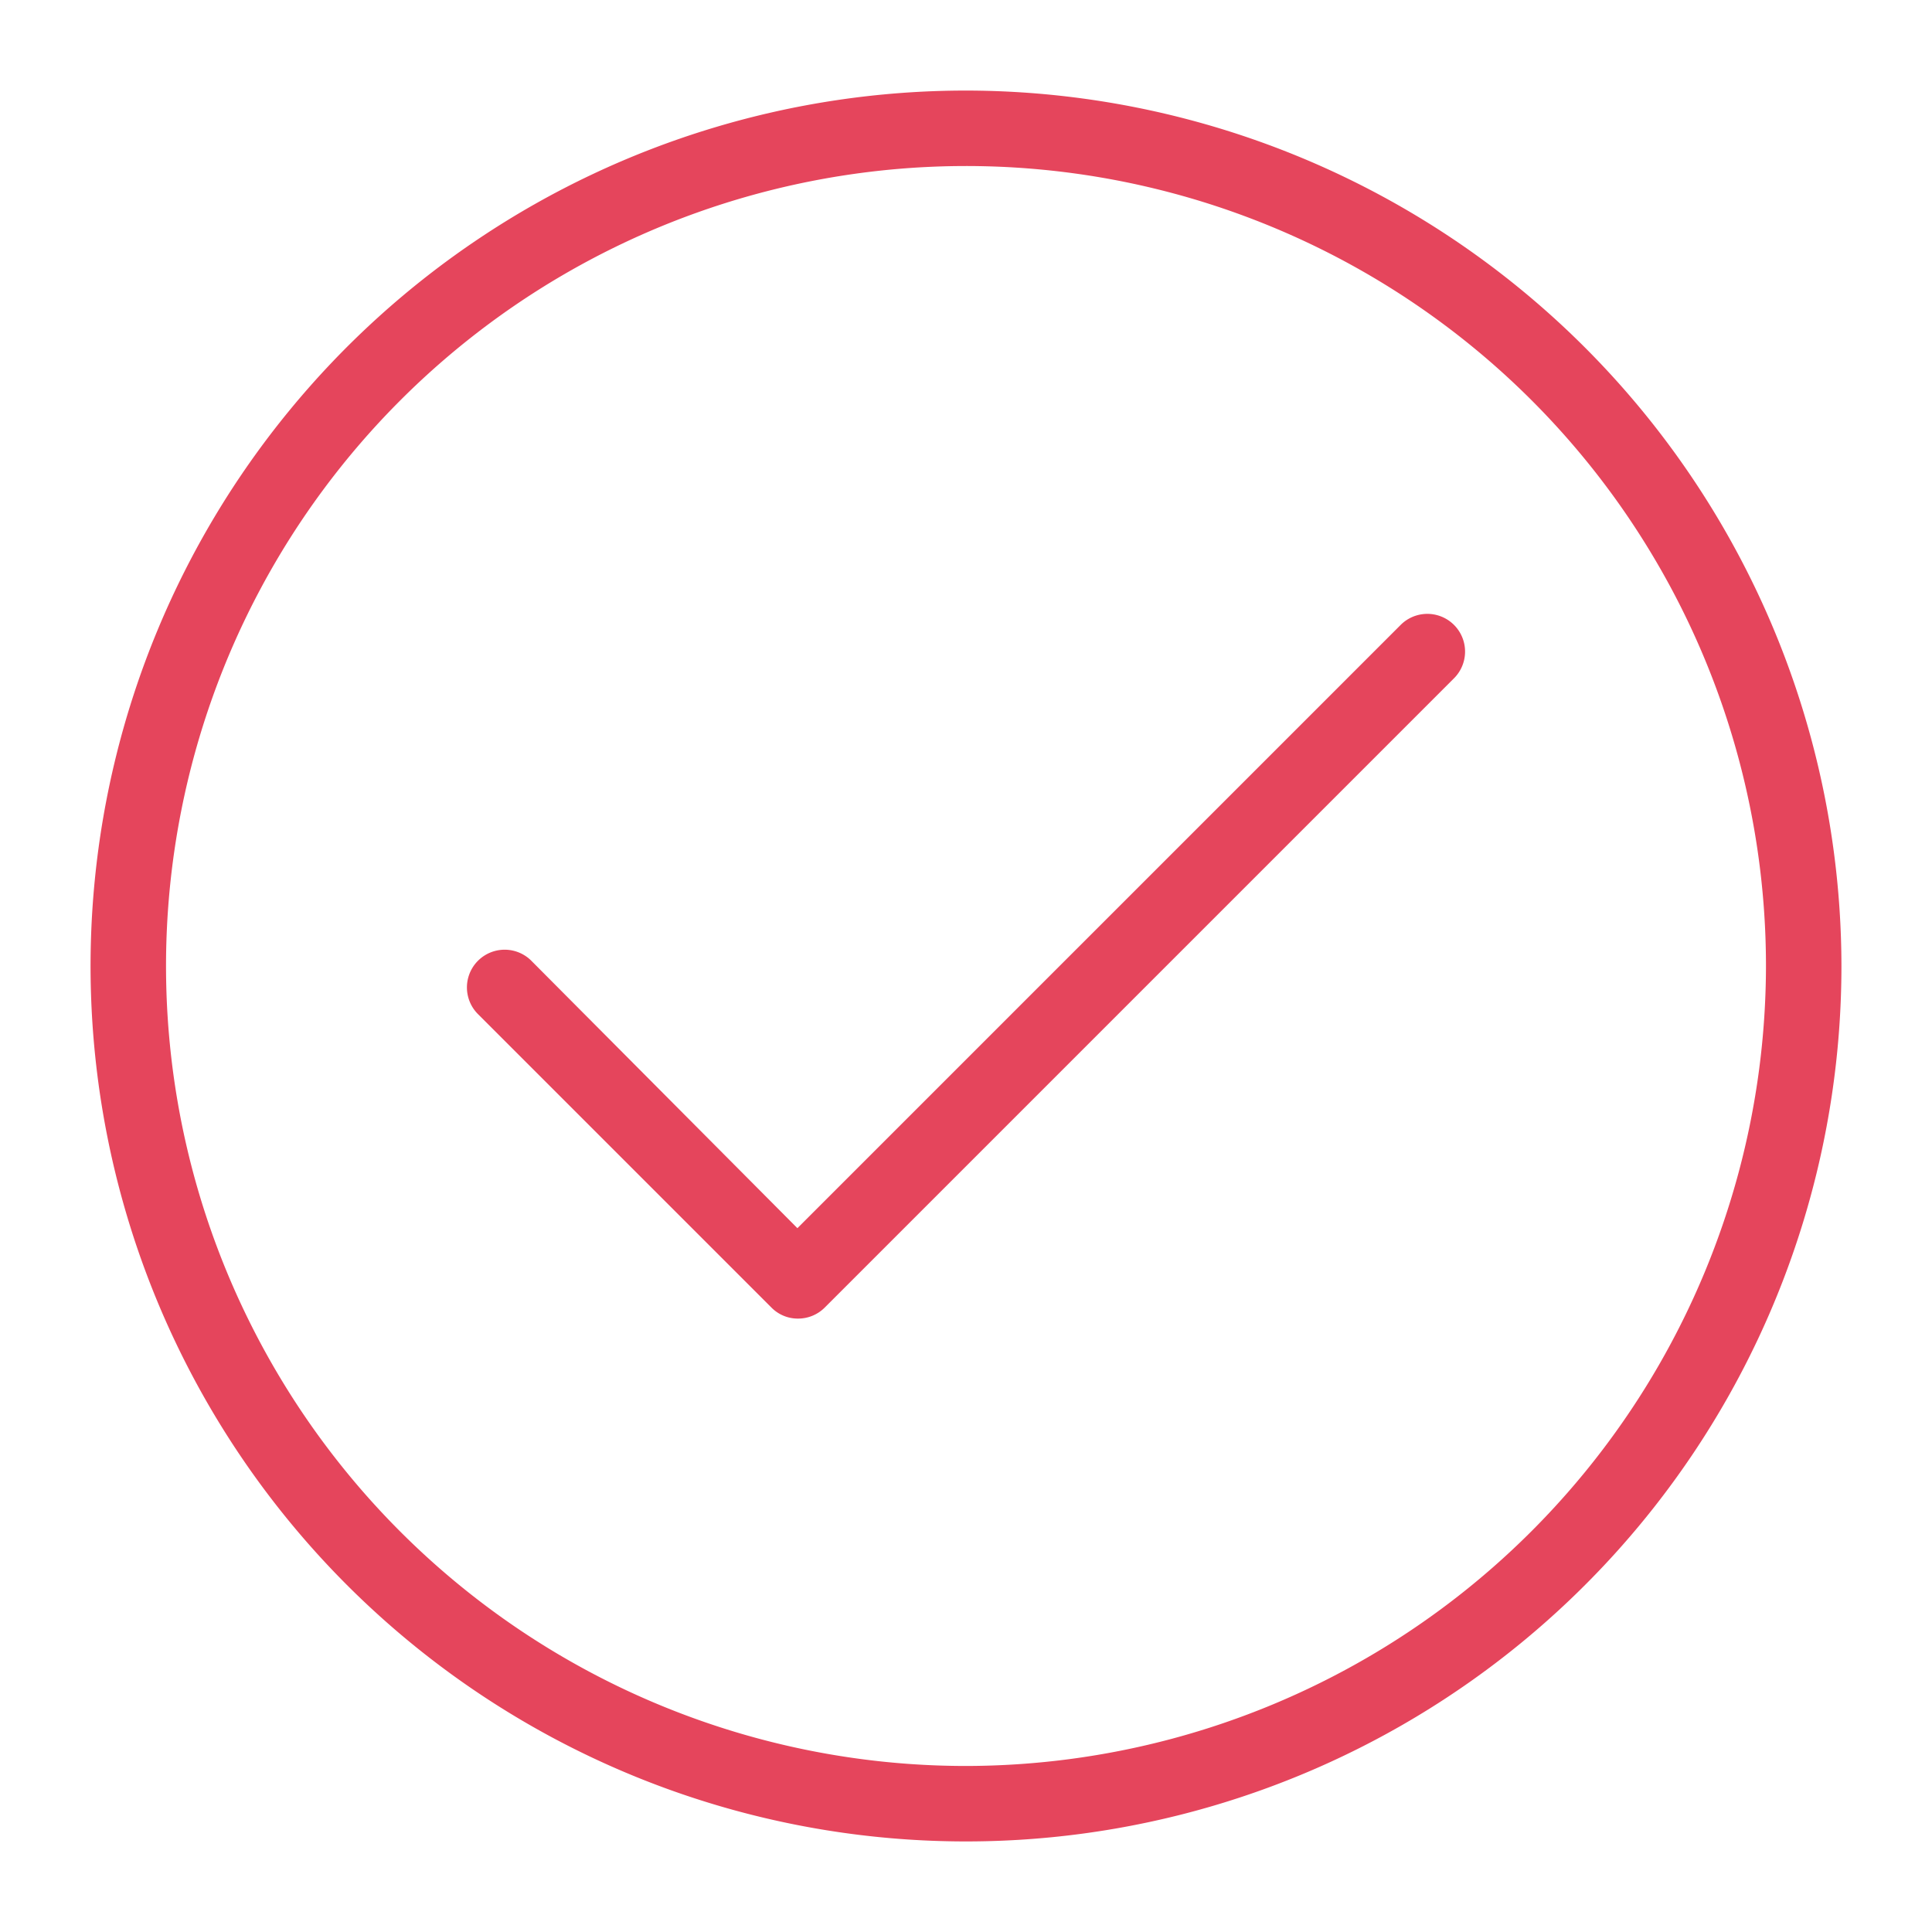
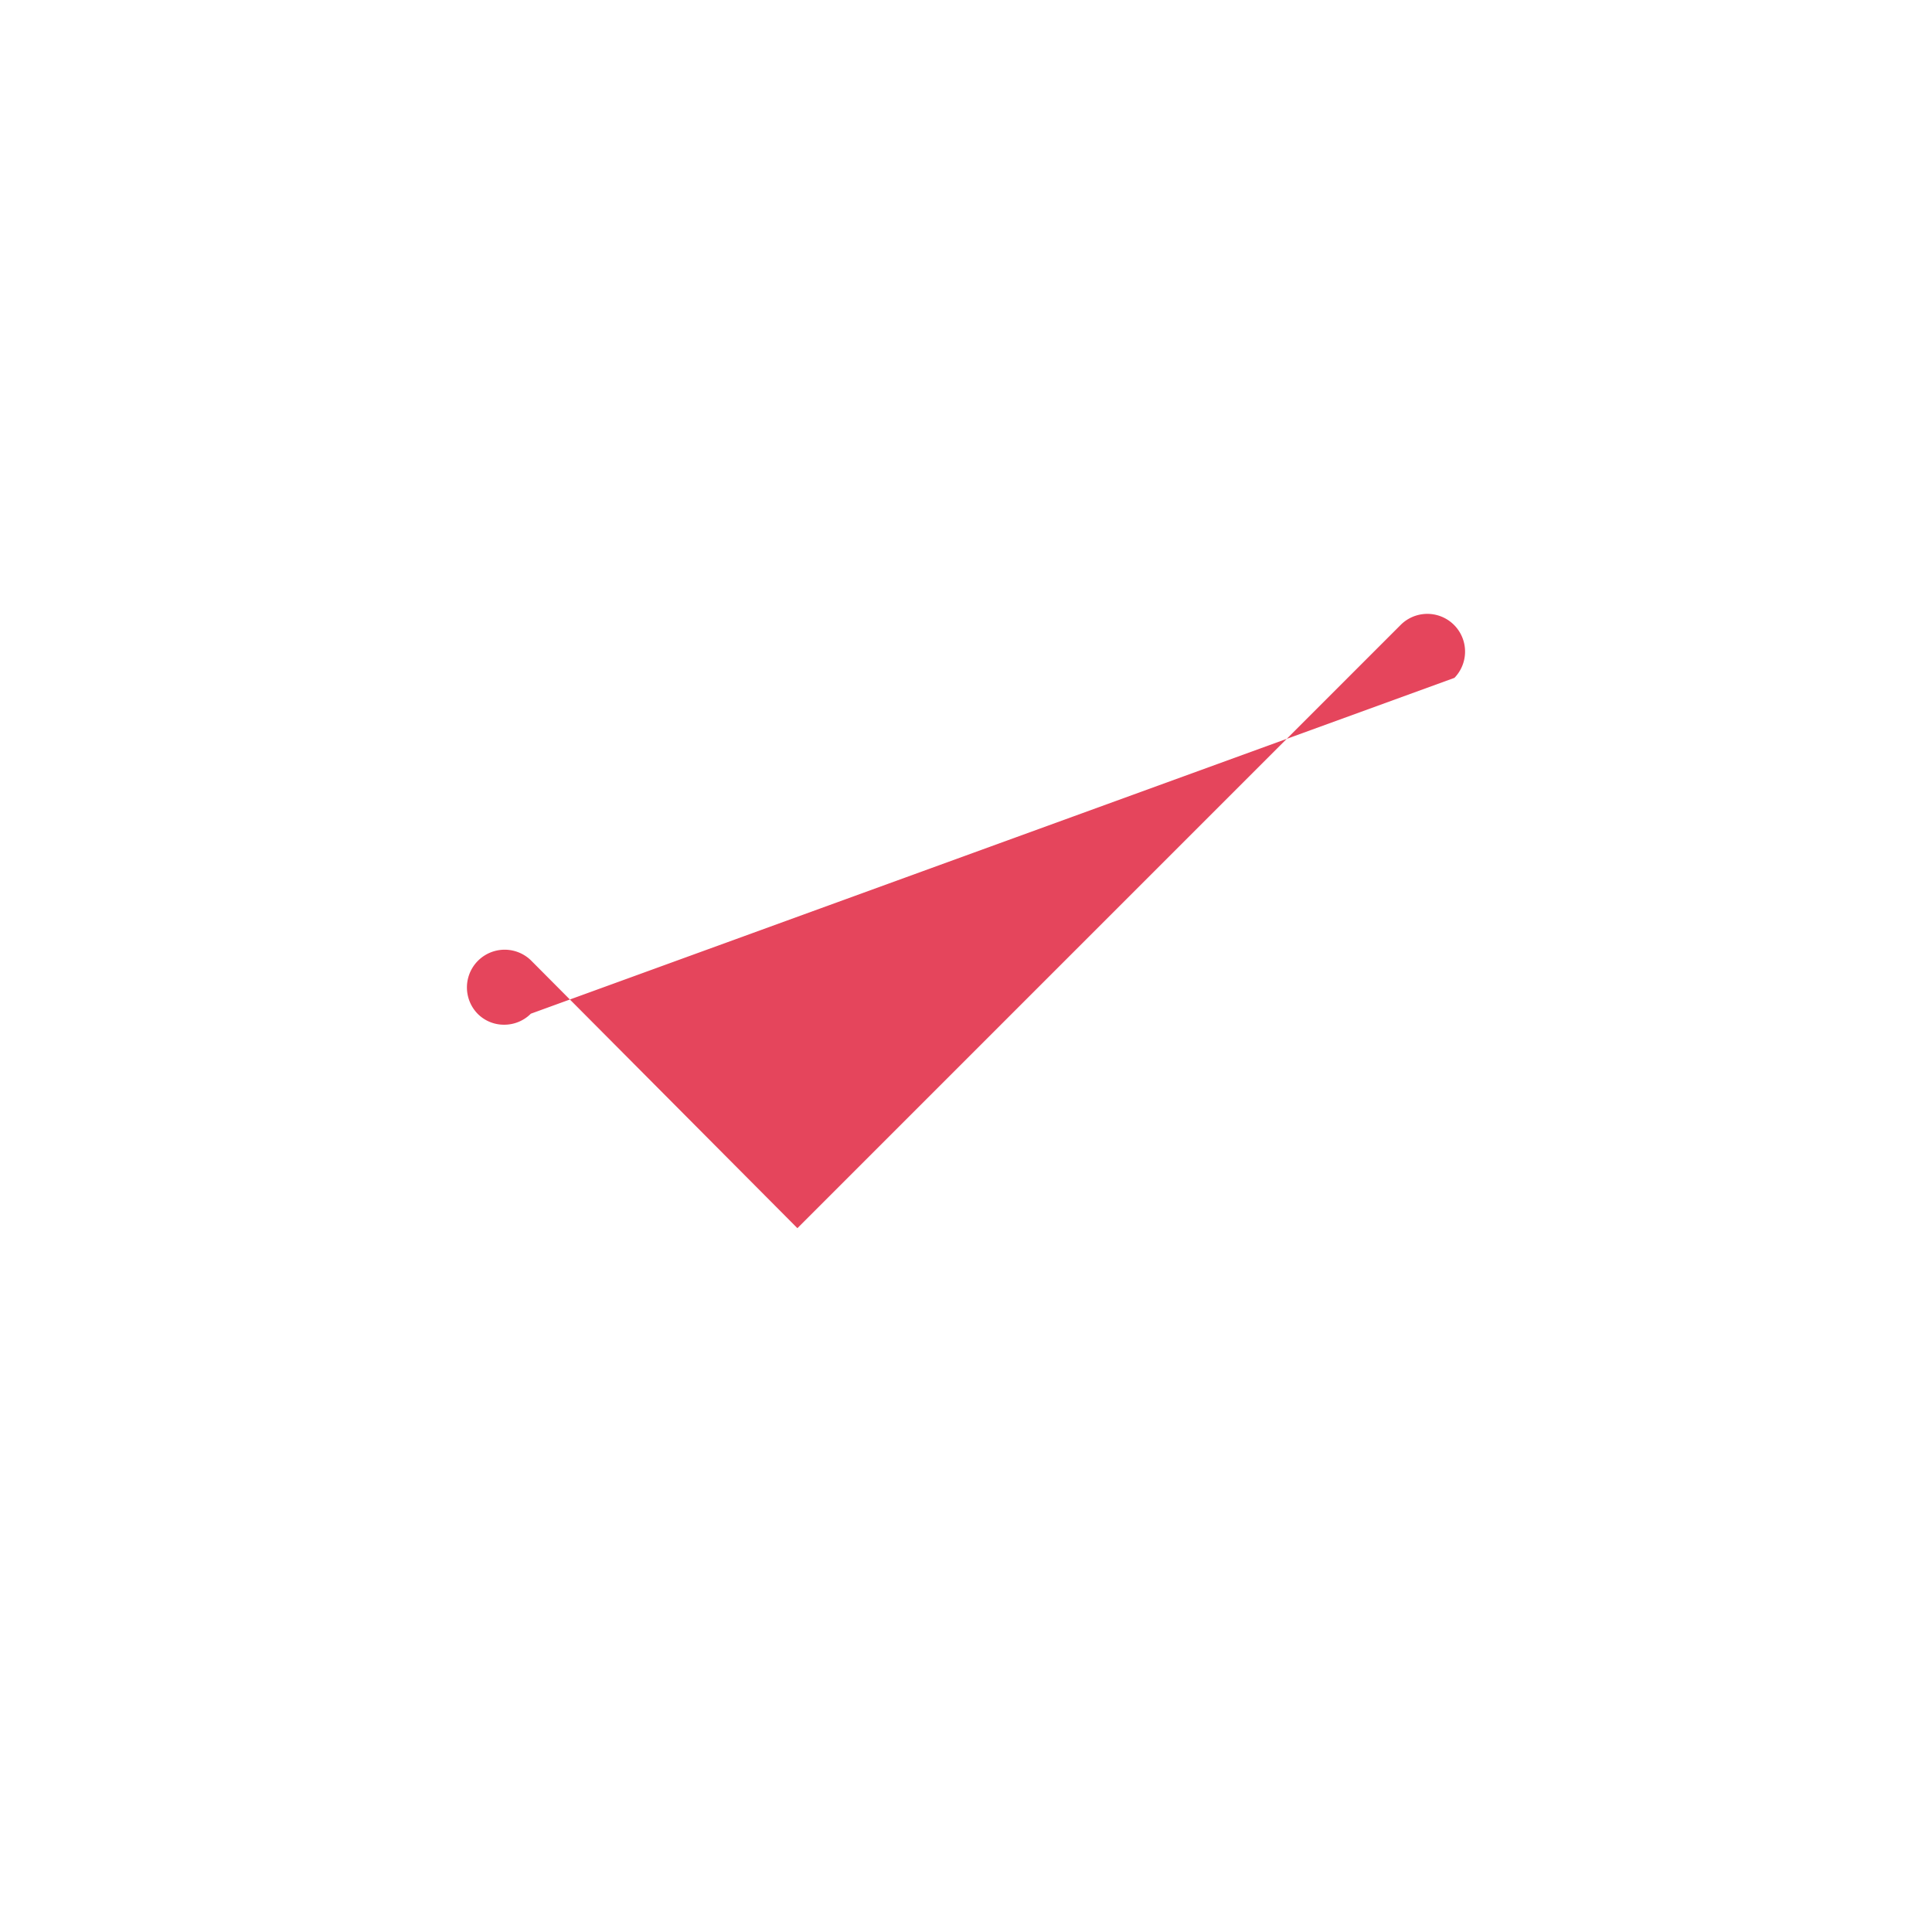
<svg xmlns="http://www.w3.org/2000/svg" width="128" height="128" viewBox="0 0 128 128">
-   <path d="M92.83,41.37l-40,40L35.17,63.62a2.5,2.5,0,0,0-3.53,3.54L51.11,86.63a2.45,2.45,0,0,0,1.76.73,2.49,2.49,0,0,0,1.77-.73L96.36,44.91a2.5,2.5,0,0,0-3.53-3.54Z" style="fill:#e5455c" />
-   <path d="M64,6a58,58,0,1,0,58,58A58.07,58.07,0,0,0,64,6Zm0,111a53,53,0,1,1,53-53A53.07,53.07,0,0,1,64,117Z" style="fill:#e5455c" />
+   <path d="M92.83,41.37l-40,40L35.17,63.62a2.5,2.5,0,0,0-3.53,3.54a2.45,2.45,0,0,0,1.76.73,2.49,2.49,0,0,0,1.77-.73L96.36,44.91a2.5,2.5,0,0,0-3.53-3.54Z" style="fill:#e5455c" />
</svg>